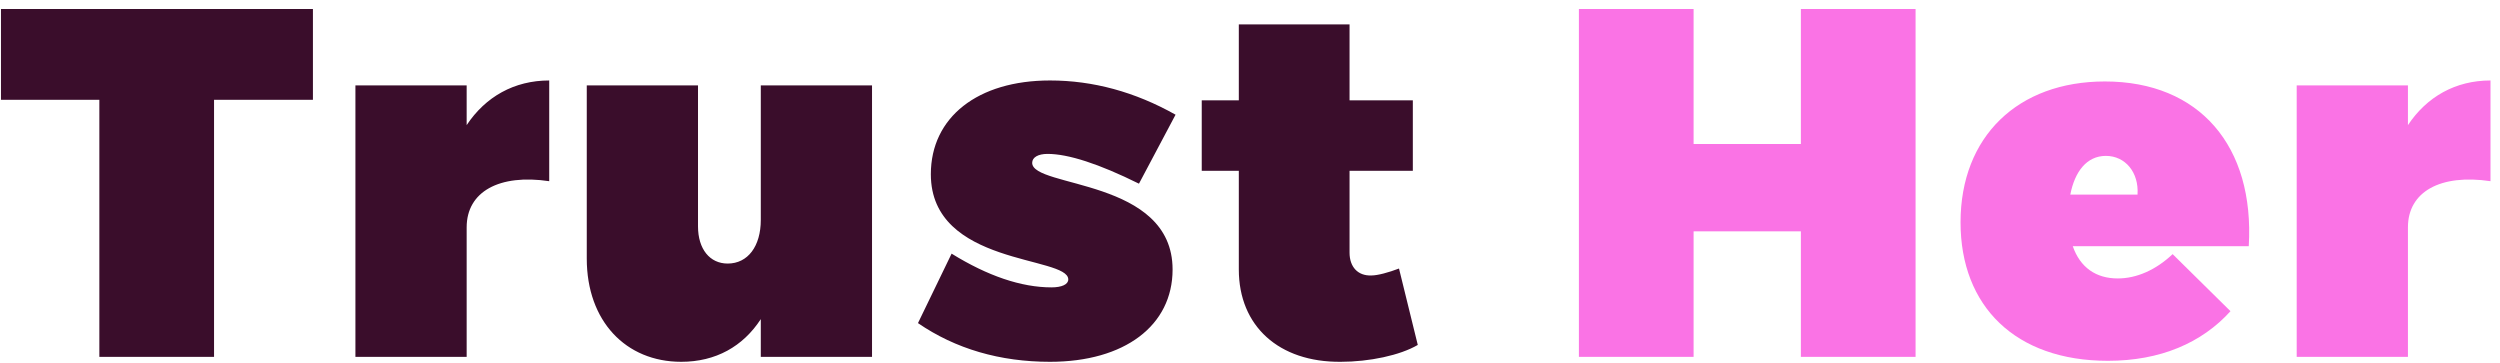
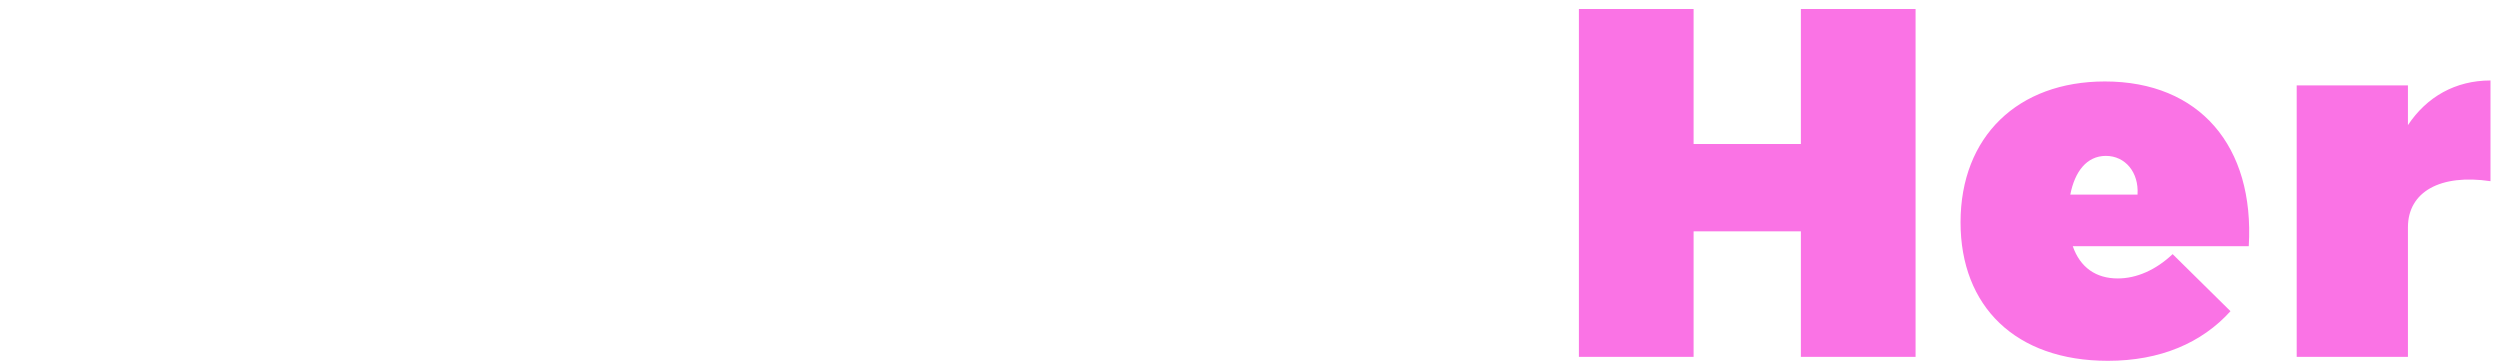
<svg xmlns="http://www.w3.org/2000/svg" width="262" height="38" viewBox="0 0 262 38" fill="none">
-   <path d="M22.432 37.397V10.461H32.795V0.945H0.102V10.461H10.412V37.397H22.432ZM48.906 37.397V23.825C48.906 20.081 52.325 18.209 57.558 18.989V8.433C53.88 8.433 50.874 10.149 48.906 13.113V8.953H37.248V37.397H48.906ZM71.389 37.917C75.016 37.917 77.866 36.305 79.731 33.445V37.397H91.388V8.953H79.731V23.045C79.731 25.801 78.384 27.621 76.26 27.621C74.394 27.621 73.151 26.113 73.151 23.721V8.953H61.493V27.101C61.493 33.653 65.586 37.917 71.389 37.917ZM110.038 37.917C117.862 37.917 122.887 34.121 122.887 28.245C122.887 18.677 108.173 19.717 108.173 17.065C108.173 16.493 108.795 16.129 109.779 16.129C111.955 16.129 115.167 17.169 119.364 19.249L123.198 12.021C118.95 9.629 114.546 8.433 110.038 8.433C102.474 8.433 97.552 12.281 97.552 18.261C97.552 27.881 111.955 26.789 111.955 29.285C111.955 29.805 111.282 30.117 110.194 30.117C107.033 30.117 103.51 28.921 99.728 26.581L96.204 33.861C100.142 36.565 104.805 37.917 110.038 37.917ZM140.501 37.917C143.506 37.917 146.718 37.241 148.583 36.149L146.615 28.141C145.527 28.557 144.387 28.869 143.713 28.869C142.314 28.921 141.433 27.985 141.433 26.477V17.897H148.065V10.513H141.433V2.557H129.828V10.513H125.942V17.897H129.828V28.245C129.828 34.173 134.024 37.969 140.501 37.917Z" fill="#3A0D2B" />
  <path d="M177.489 37.397V24.241H188.732V37.397H200.752V0.945H188.732V15.089H177.489V0.945H165.469V37.397H177.489ZM220.905 37.813C226.397 37.813 230.749 35.941 233.754 32.613L227.692 26.633C225.93 28.297 223.91 29.181 221.941 29.181C219.661 29.181 218.003 28.037 217.226 25.801H235.671C236.293 15.297 230.49 8.537 220.594 8.537C211.475 8.537 205.465 14.309 205.465 23.305C205.465 32.093 211.216 37.813 220.905 37.813ZM224.013 20.393H216.967C217.433 18.001 218.677 16.337 220.697 16.337C222.718 16.337 224.169 18.053 224.013 20.393ZM252.352 37.397V23.825C252.352 20.081 255.771 18.209 261.004 18.989V8.433C257.326 8.433 254.321 10.149 252.352 13.113V8.953H240.694V37.397H252.352Z" fill="#FA73E5" />
</svg>